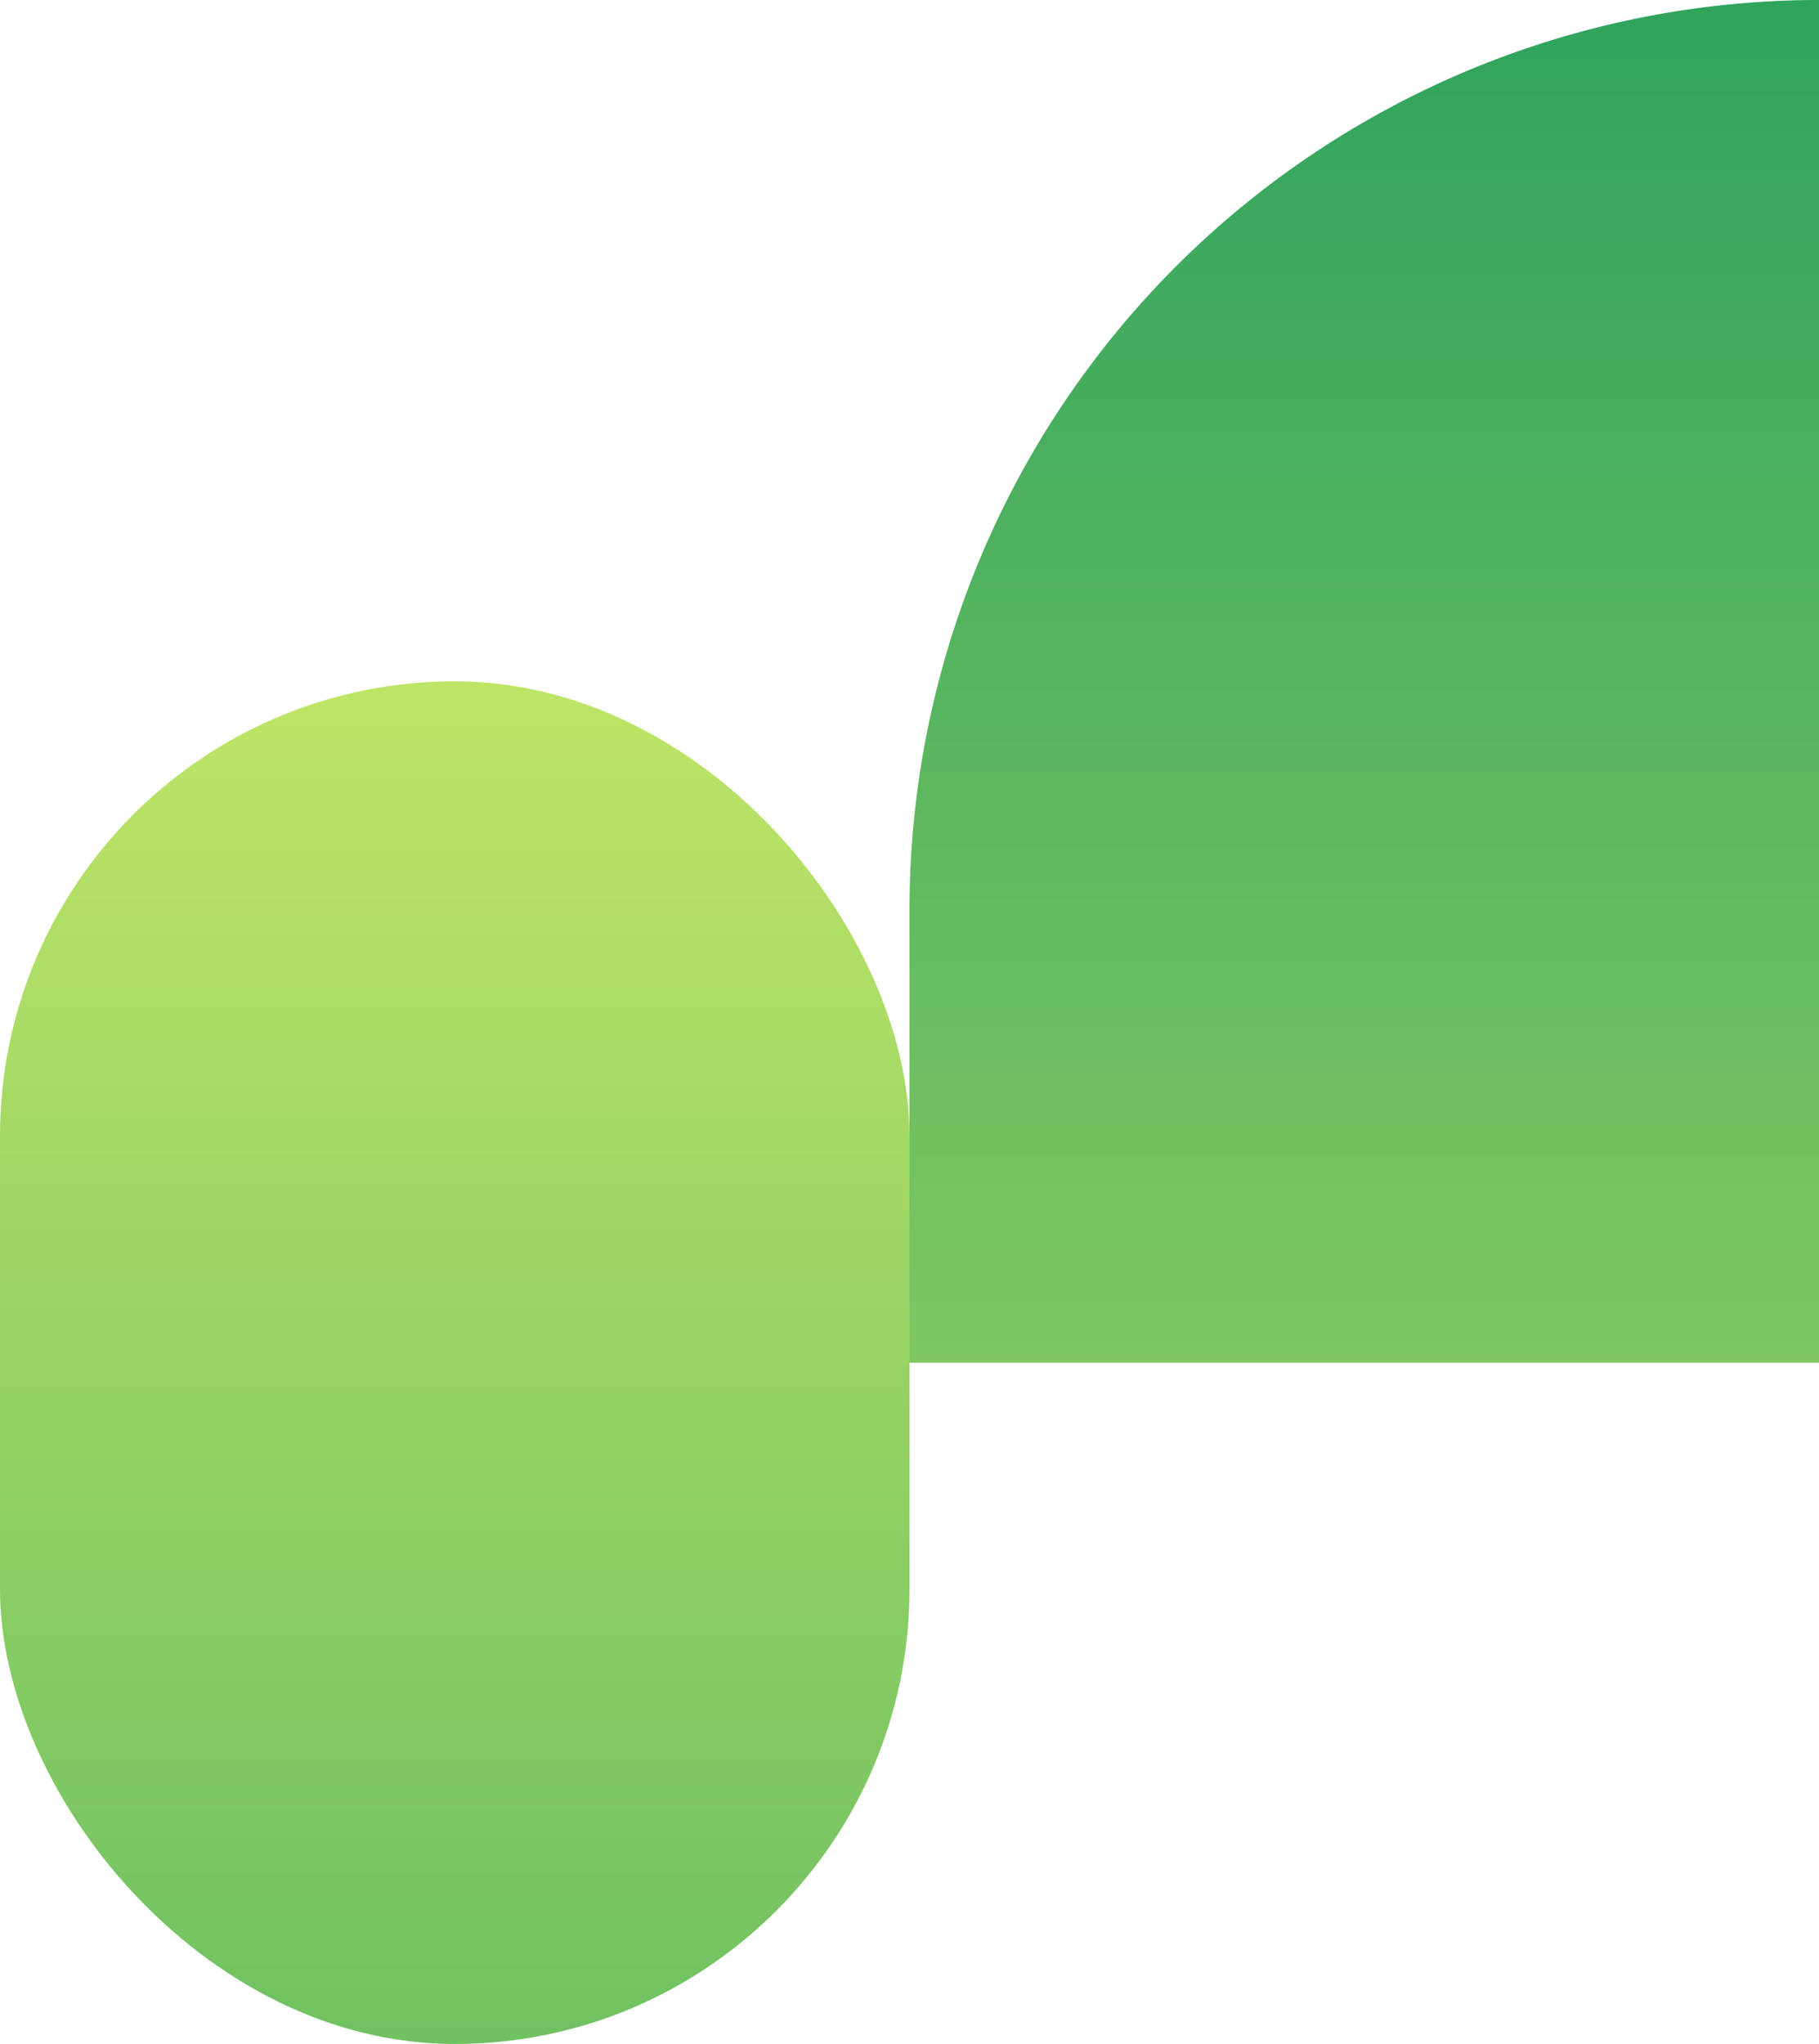
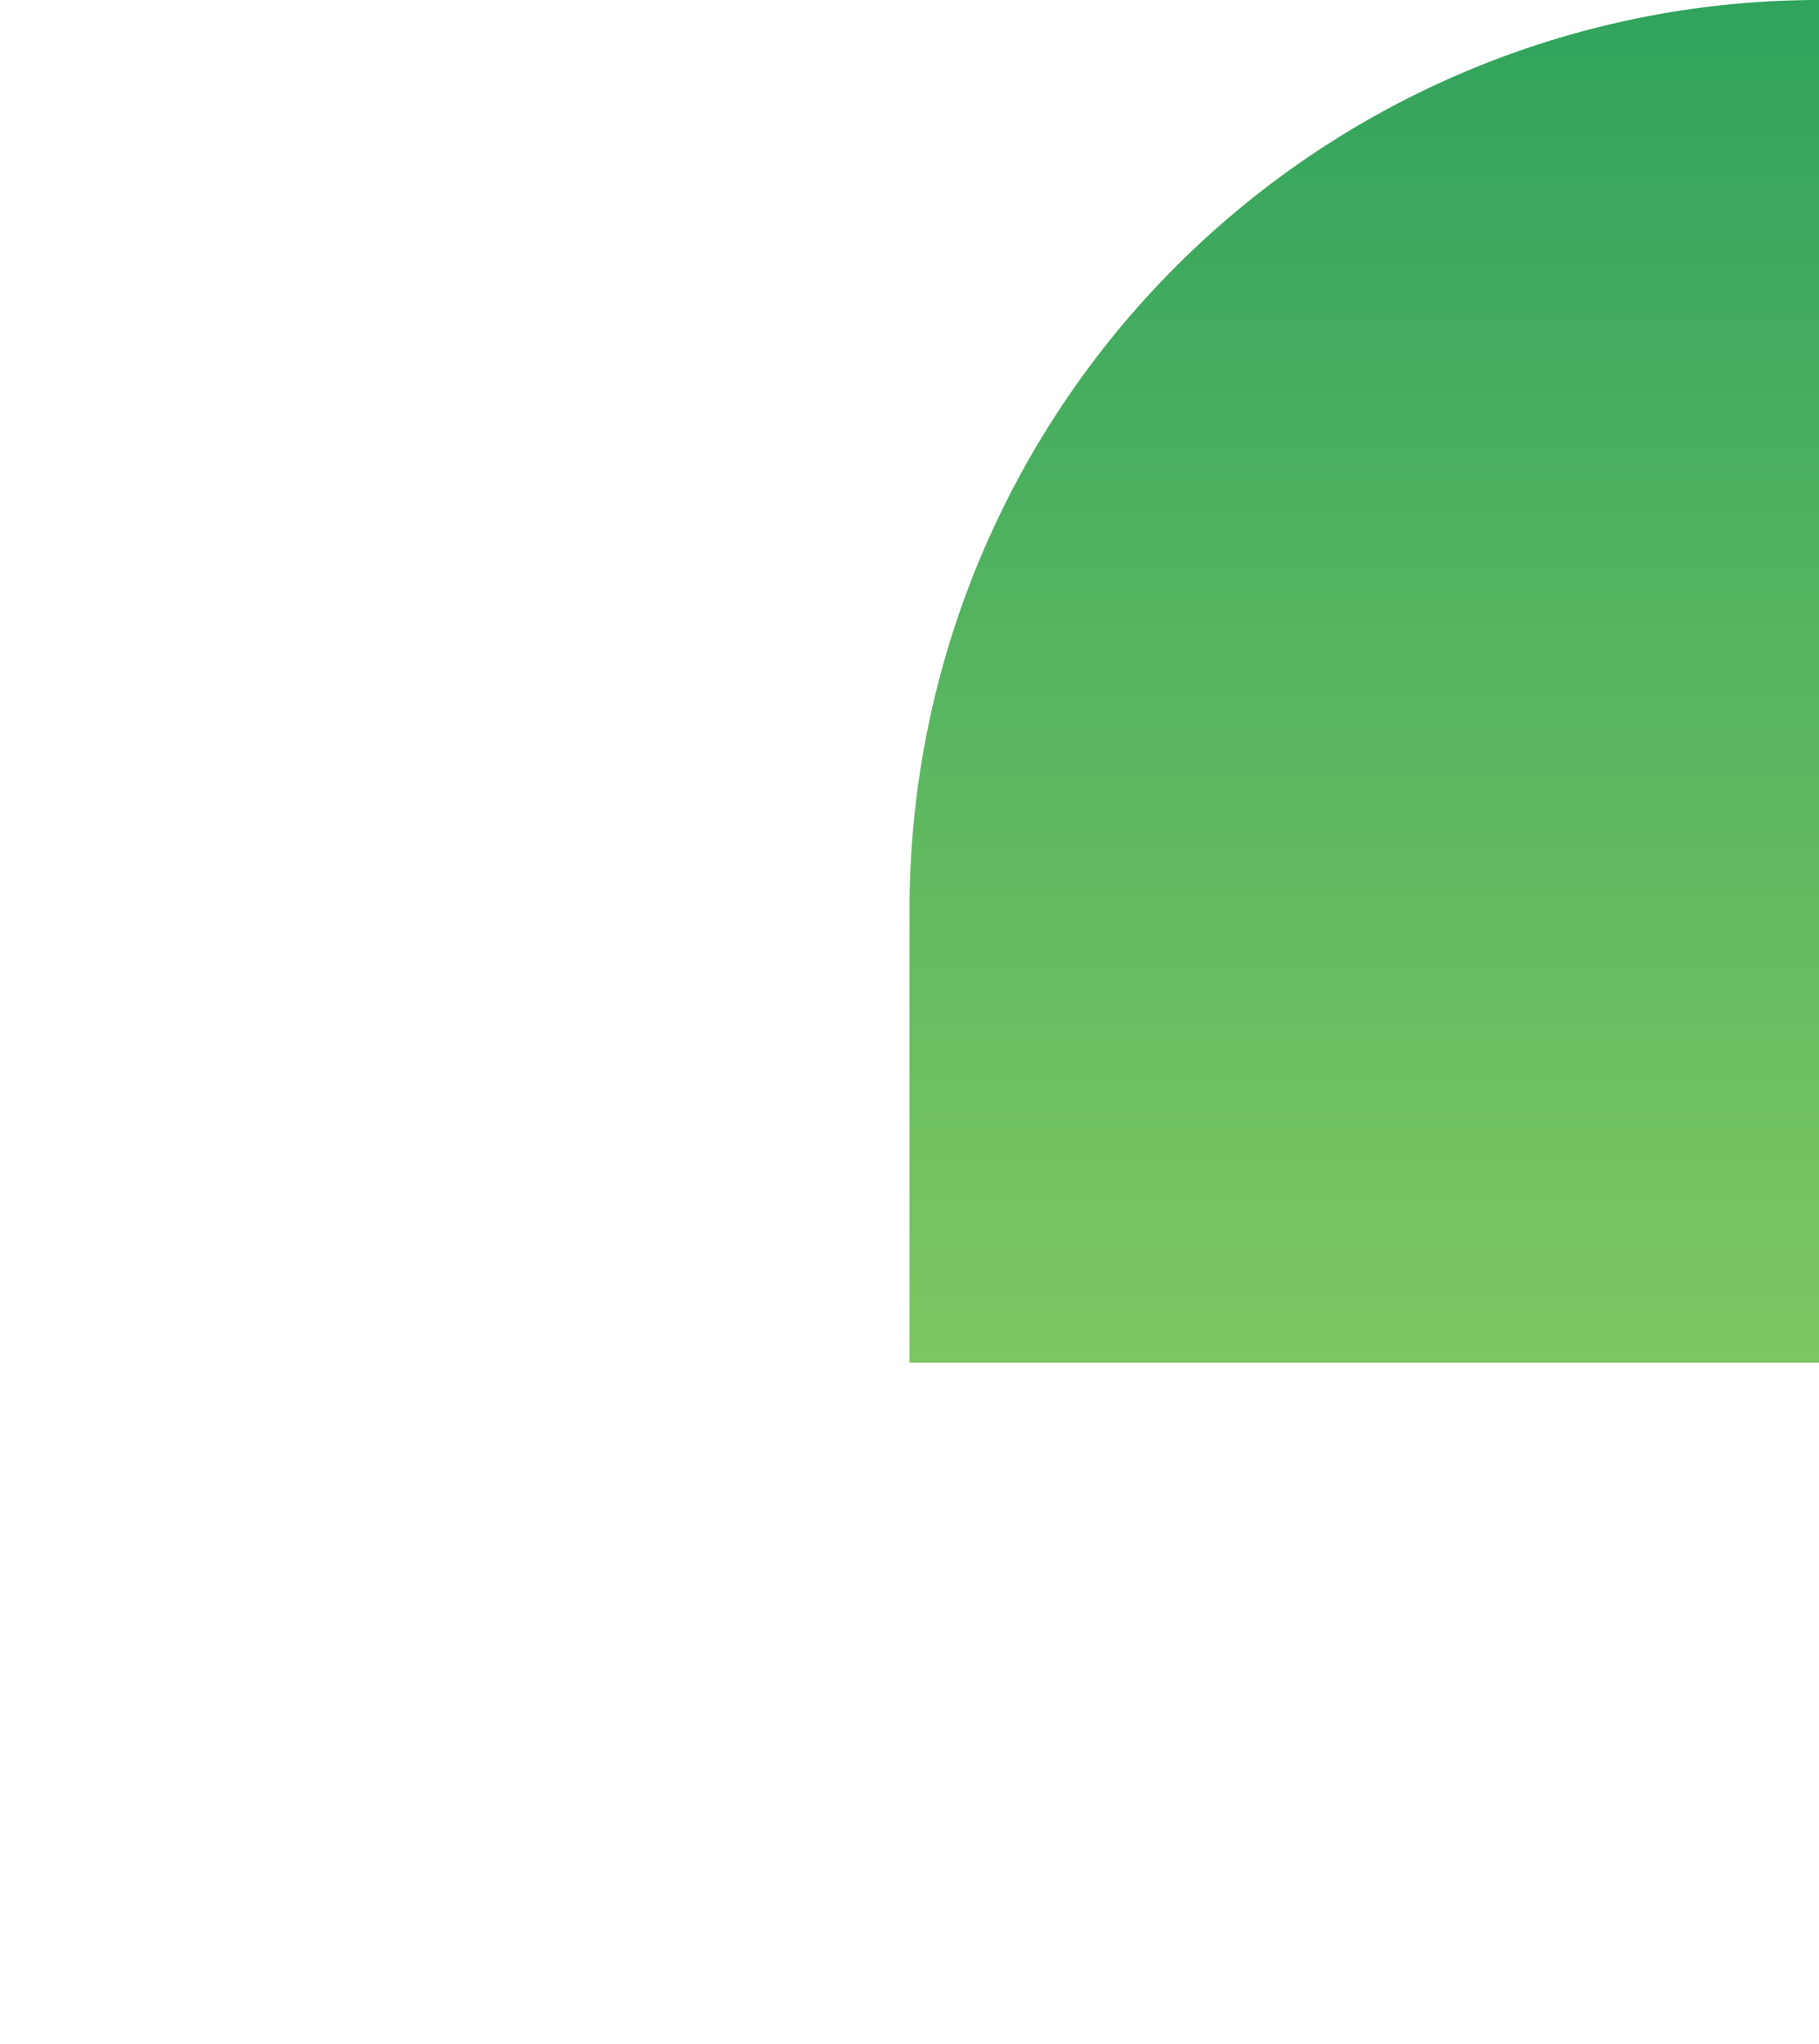
<svg xmlns="http://www.w3.org/2000/svg" width="414" height="465" viewBox="0 0 414 465">
  <defs>
    <linearGradient id="linear-gradient" x1="0.5" x2="0.5" y2="1" gradientUnits="objectBoundingBox">
      <stop offset="0" stop-color="#bee567" />
      <stop offset="1" stop-color="#70c162" />
    </linearGradient>
    <linearGradient id="linear-gradient-2" x1="0.5" x2="0.5" y2="1" gradientUnits="objectBoundingBox">
      <stop offset="0" stop-color="#30a35d" />
      <stop offset="1" stop-color="#7ec762" />
    </linearGradient>
  </defs>
  <g id="Groupe_1288" data-name="Groupe 1288" transform="translate(-1708 -770)">
-     <rect id="Rectangle_1137" data-name="Rectangle 1137" width="207" height="310" rx="103.5" transform="translate(1708 925)" fill="url(#linear-gradient)" />
-     <path id="Rectangle_1143" data-name="Rectangle 1143" d="M207,0h0a0,0,0,0,1,0,0V310a0,0,0,0,1,0,0H0a0,0,0,0,1,0,0V207A207,207,0,0,1,207,0Z" transform="translate(1915 770)" fill="url(#linear-gradient-2)" />
+     <path id="Rectangle_1143" data-name="Rectangle 1143" d="M207,0h0V310a0,0,0,0,1,0,0H0a0,0,0,0,1,0,0V207A207,207,0,0,1,207,0Z" transform="translate(1915 770)" fill="url(#linear-gradient-2)" />
  </g>
</svg>